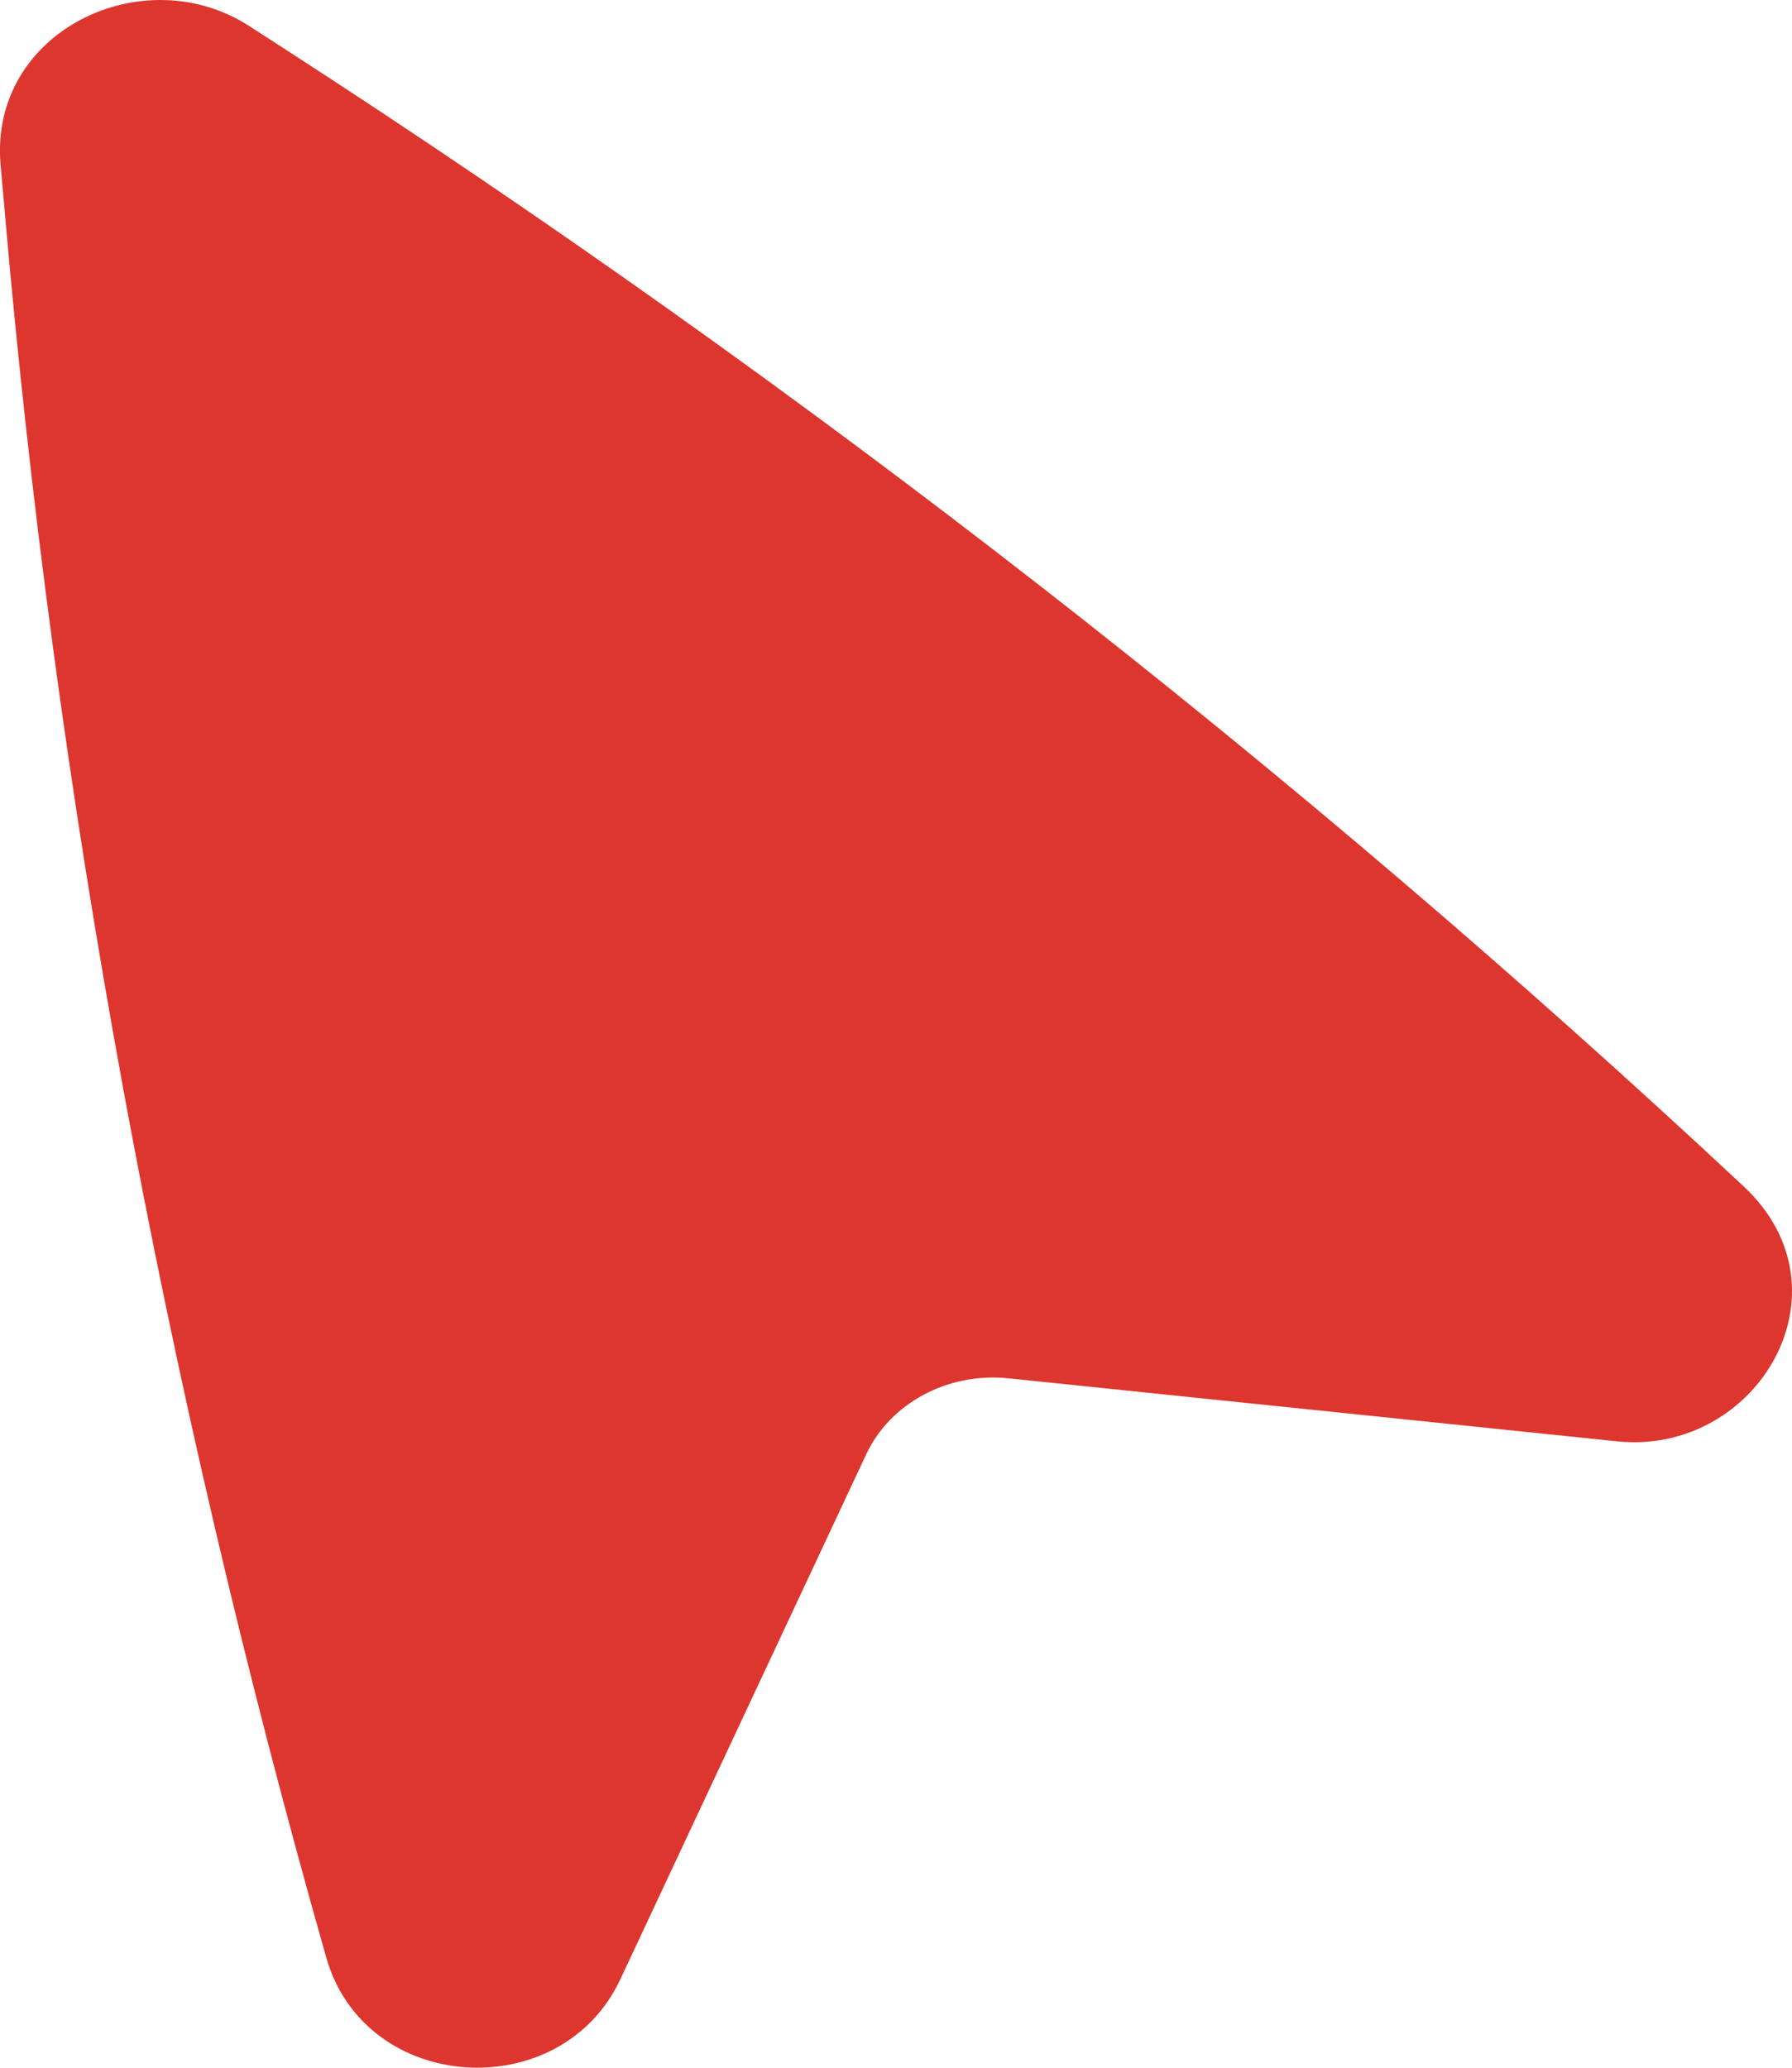
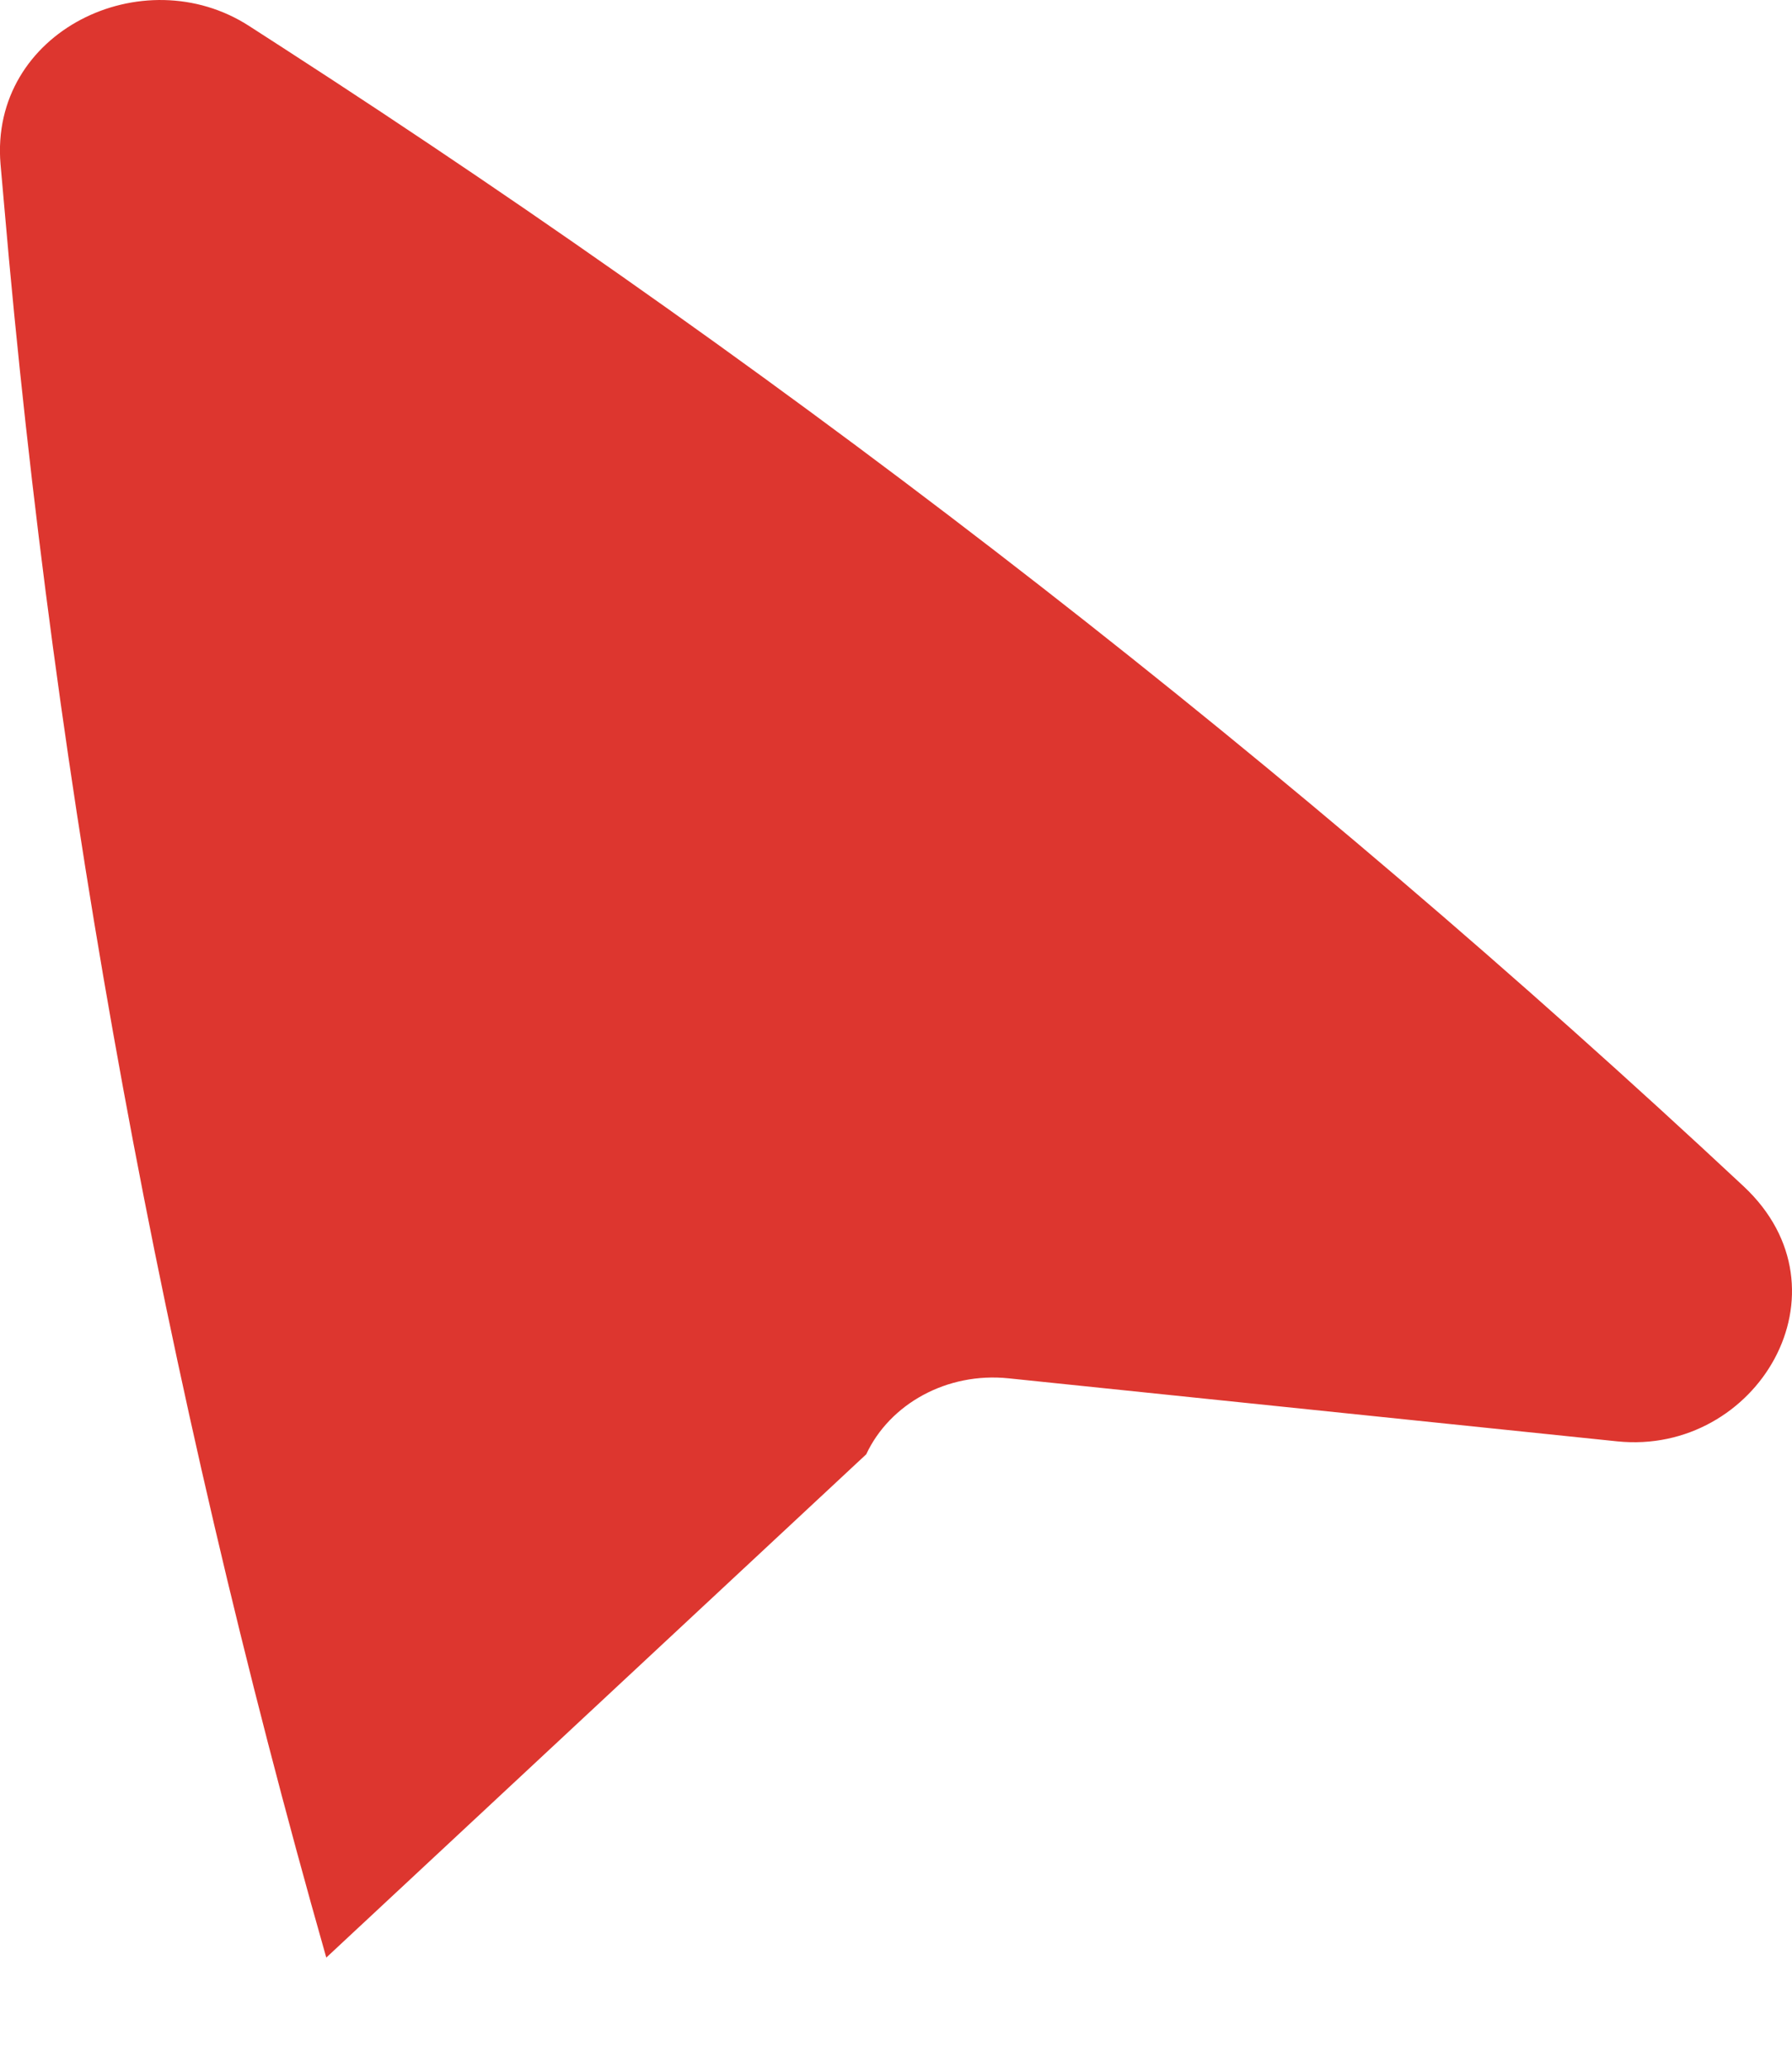
<svg xmlns="http://www.w3.org/2000/svg" viewBox="0 0 13 15" fill="none">
-   <path d="M1.808 0.189C1.04 -0.308 -0.079 0.227 0.004 1.193L0.029 1.475C0.399 5.774 1.181 10.033 2.367 14.201C2.649 15.193 4.069 15.279 4.5 14.359L6.284 10.55C6.454 10.186 6.868 9.952 7.318 9.999L11.731 10.456C12.745 10.561 13.46 9.364 12.649 8.606C9.389 5.561 5.844 2.798 2.056 0.349L1.808 0.189Z" fill="#DD362F" />
+   <path d="M1.808 0.189C1.04 -0.308 -0.079 0.227 0.004 1.193L0.029 1.475C0.399 5.774 1.181 10.033 2.367 14.201L6.284 10.55C6.454 10.186 6.868 9.952 7.318 9.999L11.731 10.456C12.745 10.561 13.46 9.364 12.649 8.606C9.389 5.561 5.844 2.798 2.056 0.349L1.808 0.189Z" fill="#DD362F" />
</svg>